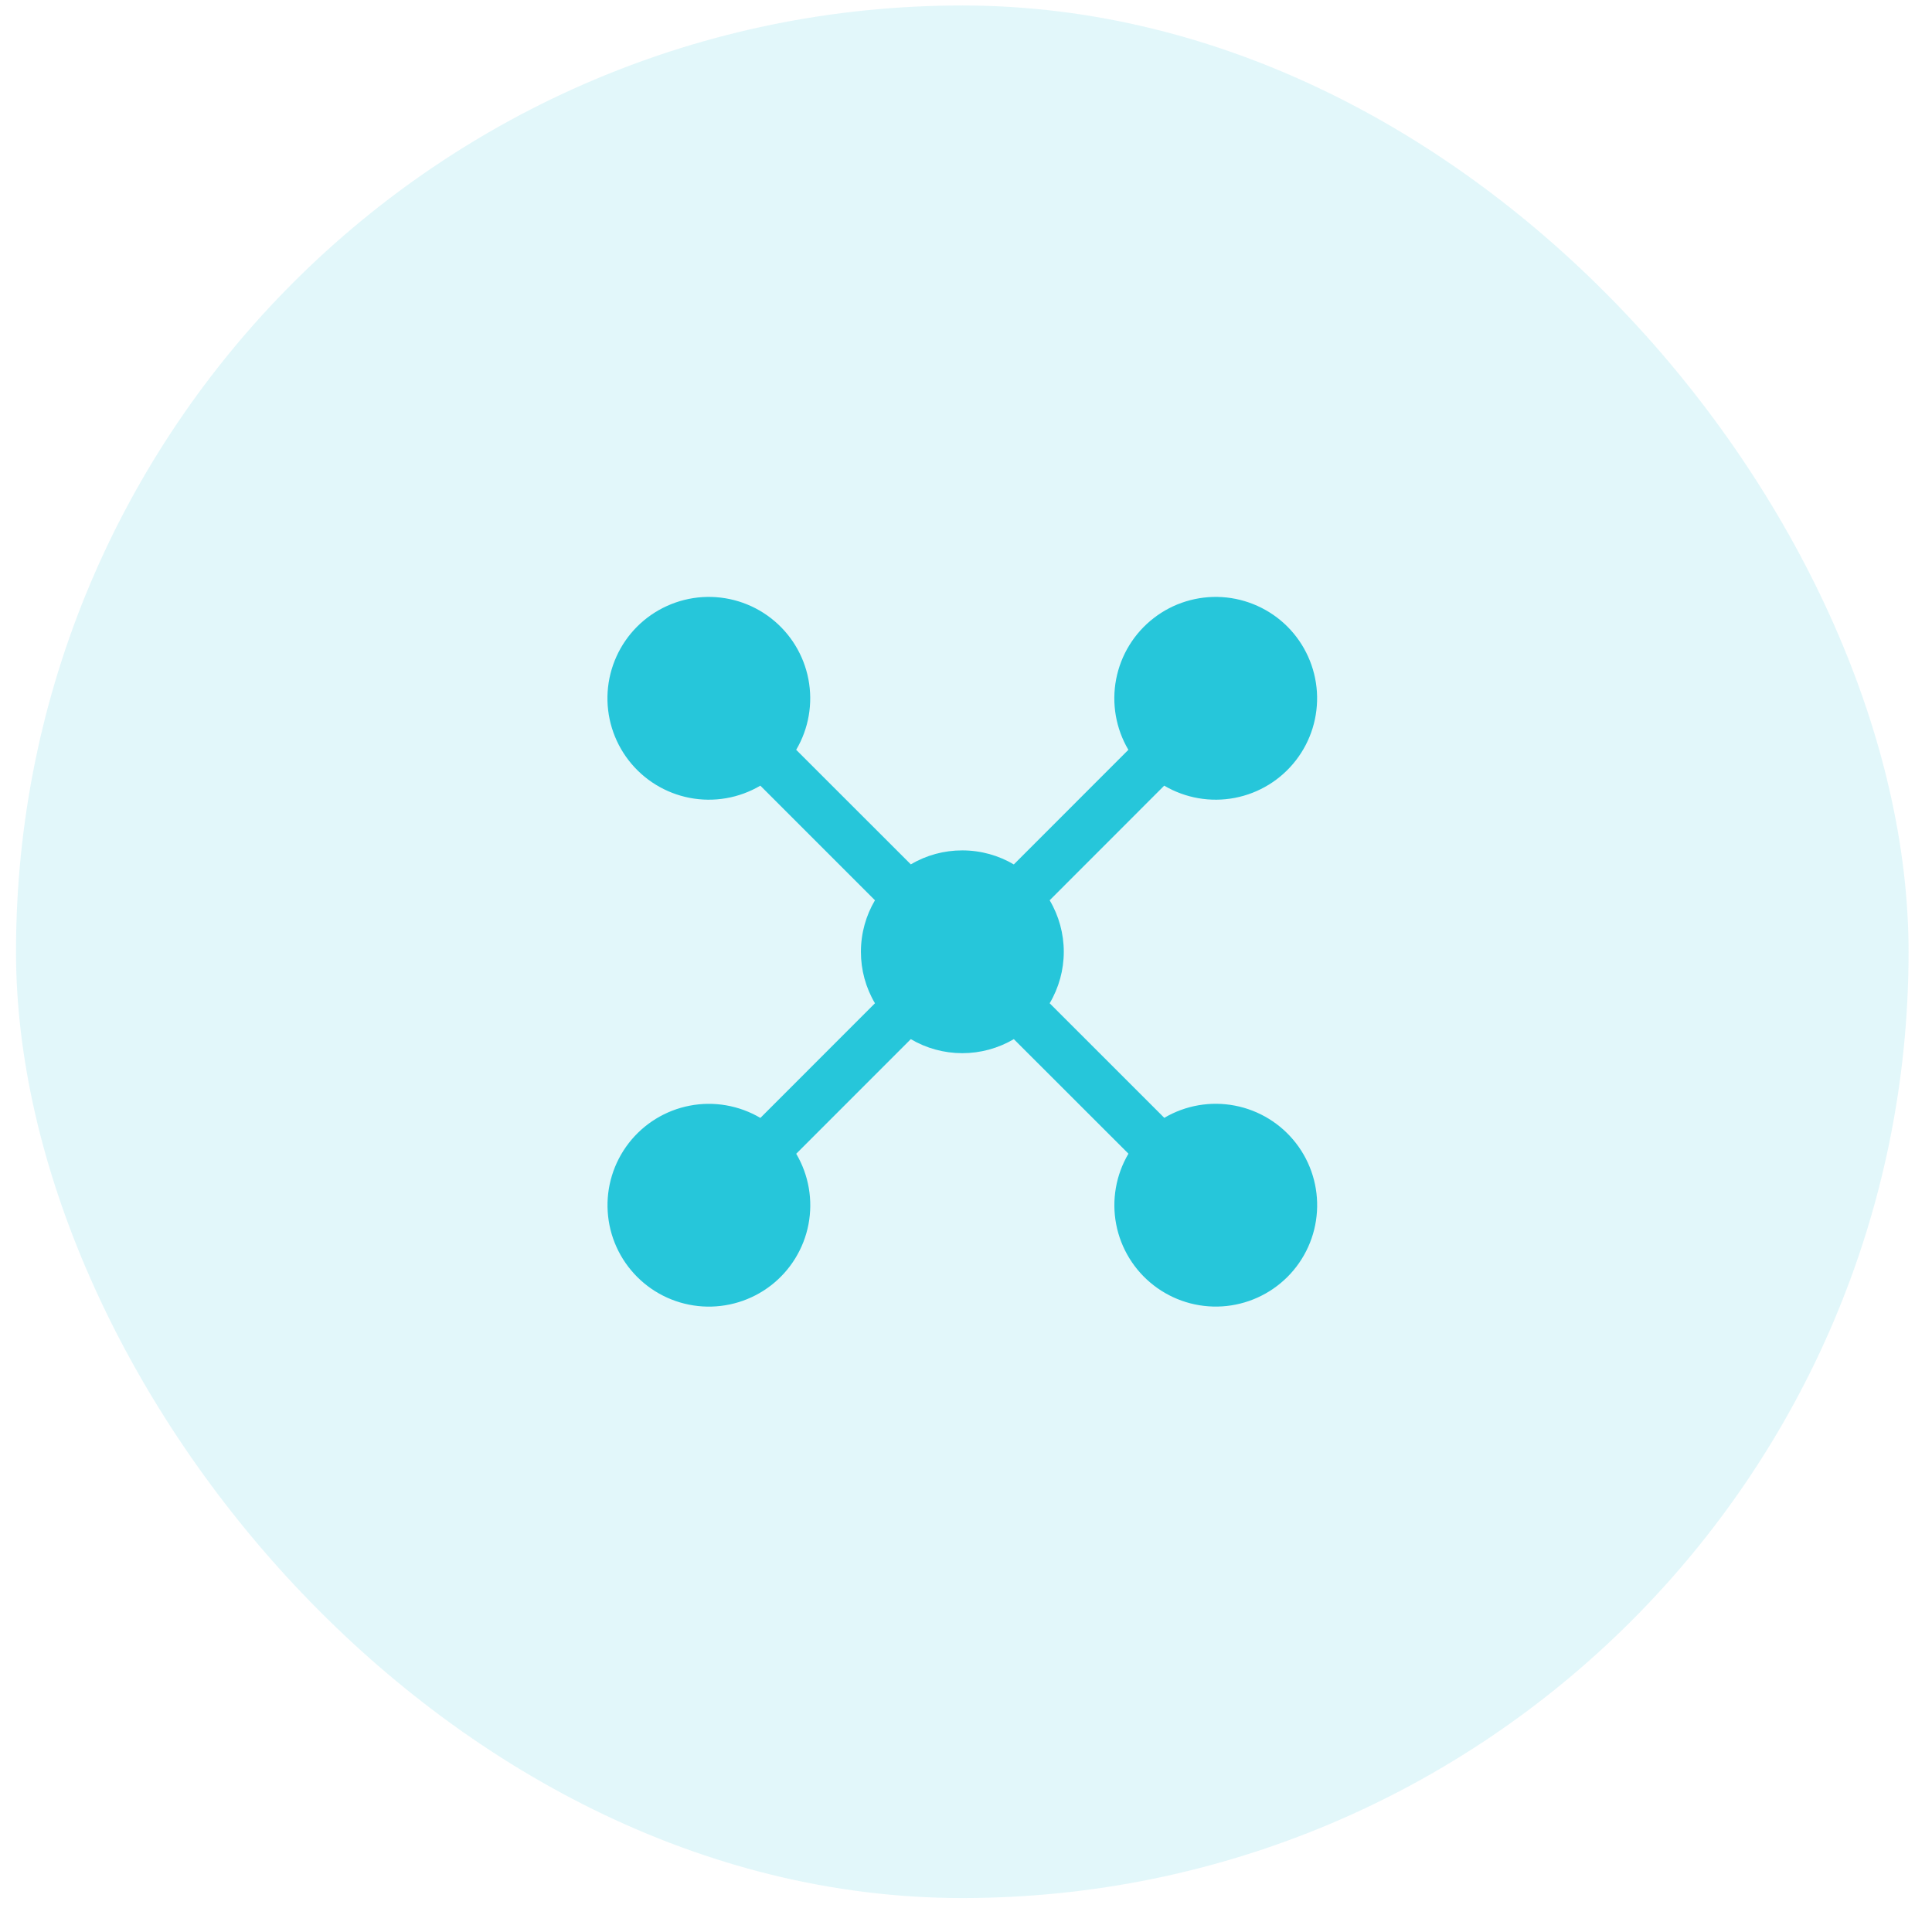
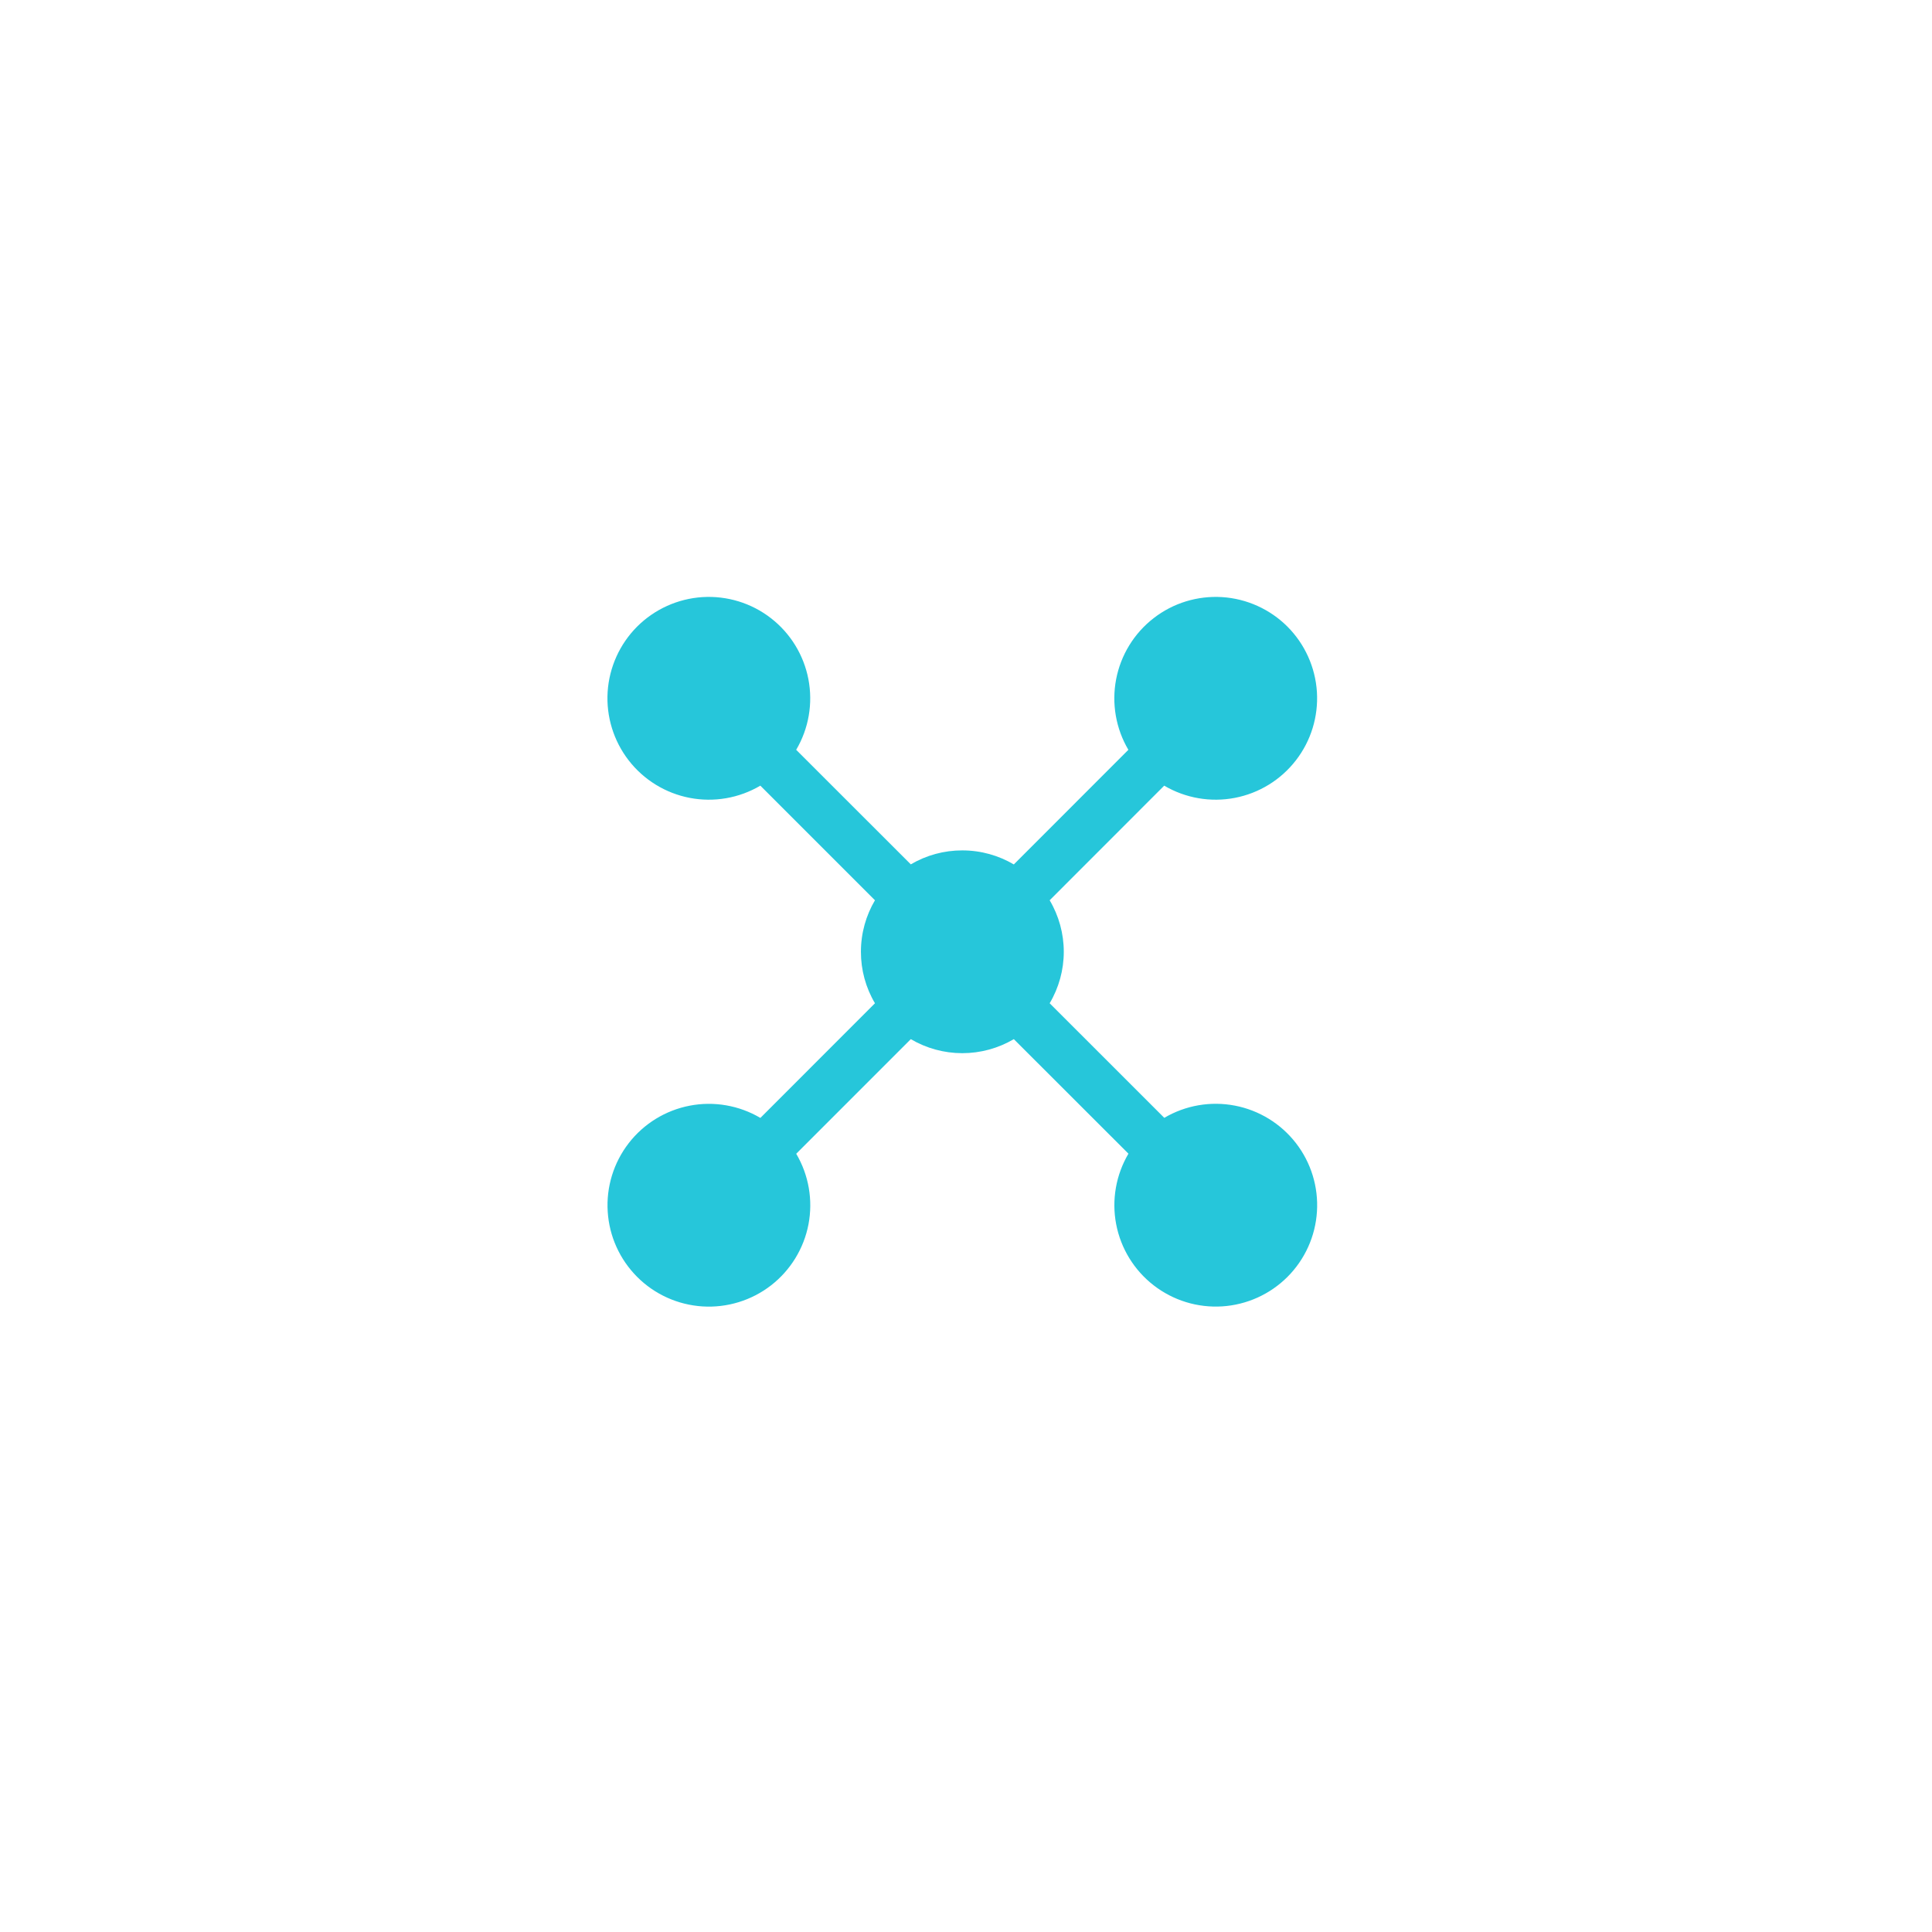
<svg xmlns="http://www.w3.org/2000/svg" width="49" height="49" viewBox="0 0 49 49" fill="none">
-   <rect x="0.406" y="0.139" width="48" height="48" rx="24" fill="#26C6DA" fill-opacity="0.13" />
  <path d="M19.284 19.926C18.745 20.244 18.108 20.354 17.493 20.236C16.879 20.118 16.328 19.78 15.945 19.285C15.562 18.791 15.372 18.173 15.411 17.548C15.451 16.924 15.717 16.335 16.159 15.892C16.602 15.45 17.191 15.184 17.815 15.144C18.44 15.105 19.058 15.294 19.552 15.678C20.047 16.061 20.385 16.612 20.503 17.226C20.621 17.841 20.511 18.478 20.193 19.017L23.1 21.922C23.496 21.689 23.947 21.567 24.406 21.568C24.882 21.568 25.329 21.698 25.713 21.924L28.618 19.017C28.3 18.478 28.19 17.841 28.308 17.226C28.426 16.612 28.764 16.061 29.259 15.678C29.753 15.294 30.371 15.105 30.996 15.144C31.62 15.184 32.209 15.45 32.652 15.892C33.094 16.335 33.36 16.924 33.4 17.548C33.439 18.173 33.25 18.791 32.866 19.285C32.483 19.78 31.933 20.118 31.318 20.236C30.703 20.354 30.067 20.244 29.527 19.926L26.622 22.833C26.856 23.228 26.98 23.68 26.98 24.139C26.98 24.599 26.856 25.05 26.622 25.445L29.529 28.351C30.068 28.033 30.704 27.923 31.319 28.041C31.934 28.159 32.484 28.497 32.868 28.992C33.251 29.486 33.441 30.104 33.401 30.729C33.362 31.353 33.096 31.942 32.653 32.385C32.211 32.827 31.622 33.093 30.997 33.133C30.372 33.172 29.755 32.983 29.26 32.599C28.765 32.216 28.427 31.665 28.309 31.051C28.191 30.436 28.302 29.799 28.62 29.26L25.713 26.355C25.317 26.588 24.866 26.711 24.406 26.711C23.947 26.711 23.495 26.588 23.1 26.355L20.194 29.262C20.512 29.801 20.622 30.437 20.505 31.052C20.387 31.667 20.049 32.217 19.554 32.601C19.059 32.984 18.441 33.173 17.817 33.134C17.192 33.094 16.603 32.829 16.161 32.386C15.718 31.943 15.452 31.355 15.413 30.73C15.373 30.105 15.563 29.488 15.946 28.993C16.329 28.498 16.88 28.16 17.495 28.042C18.109 27.924 18.746 28.035 19.285 28.353L22.191 25.445C21.957 25.05 21.834 24.599 21.835 24.139C21.835 23.663 21.965 23.216 22.191 22.833L19.284 19.926Z" fill="#26C6DA" />
</svg>